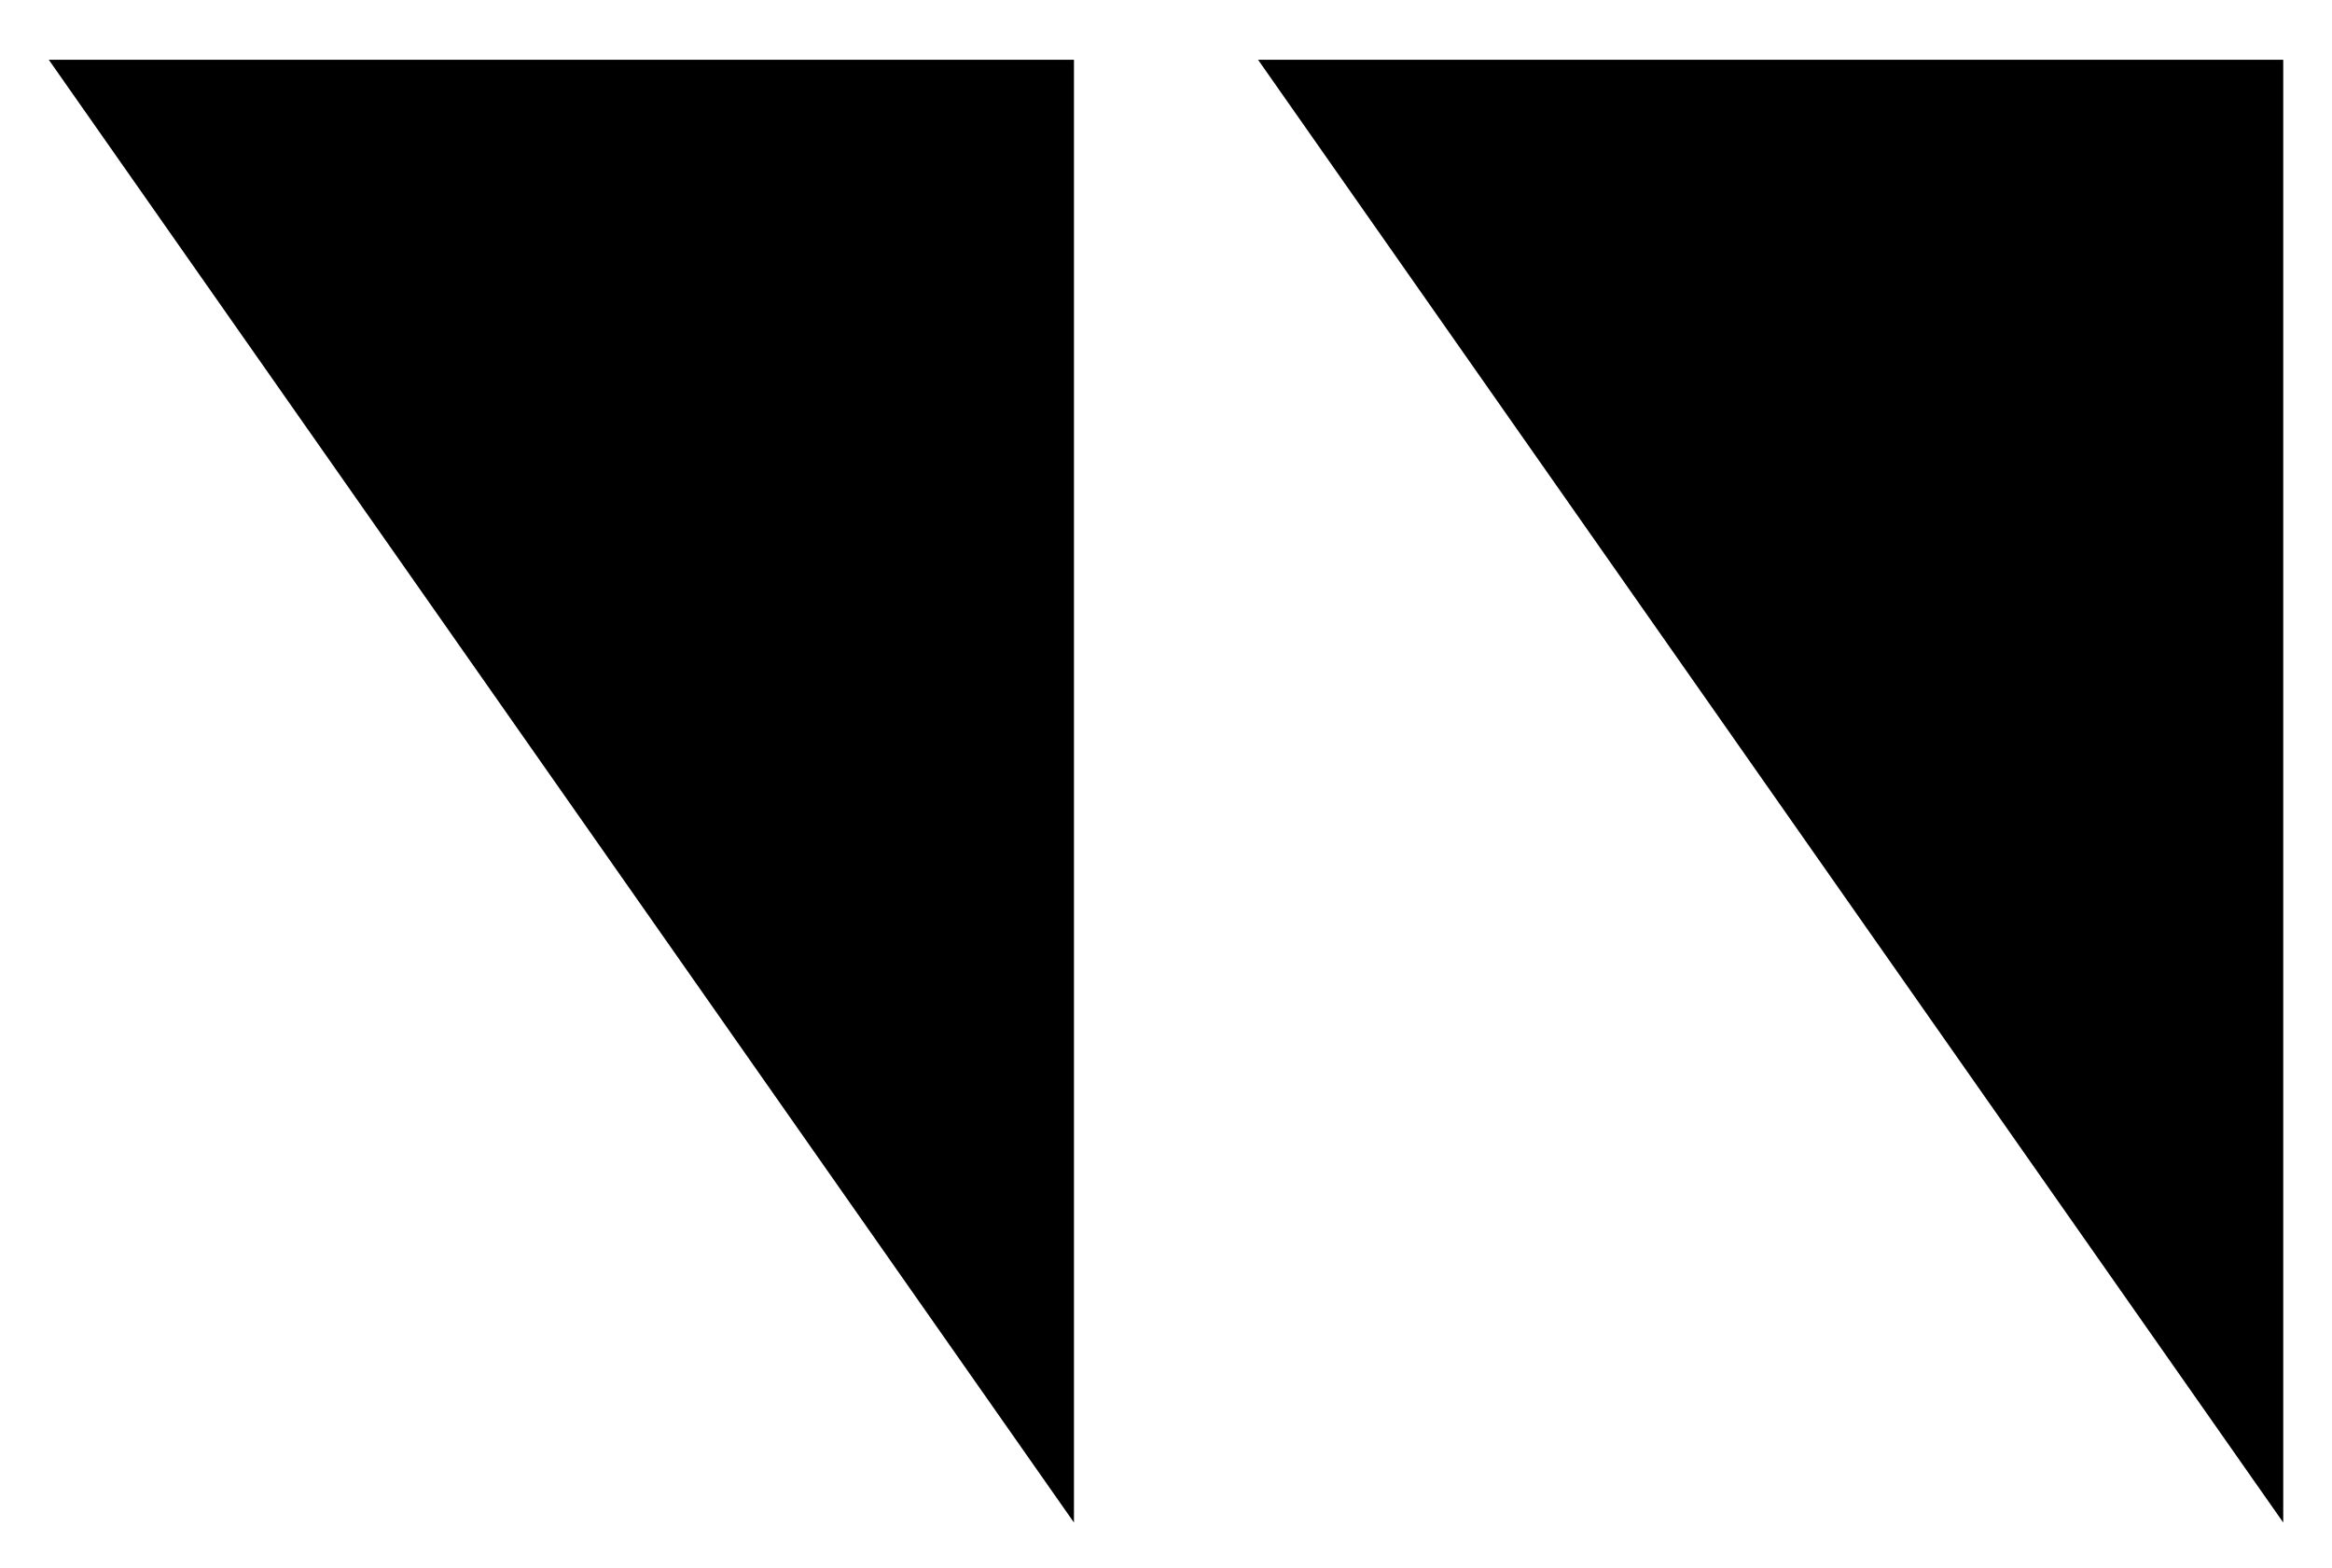
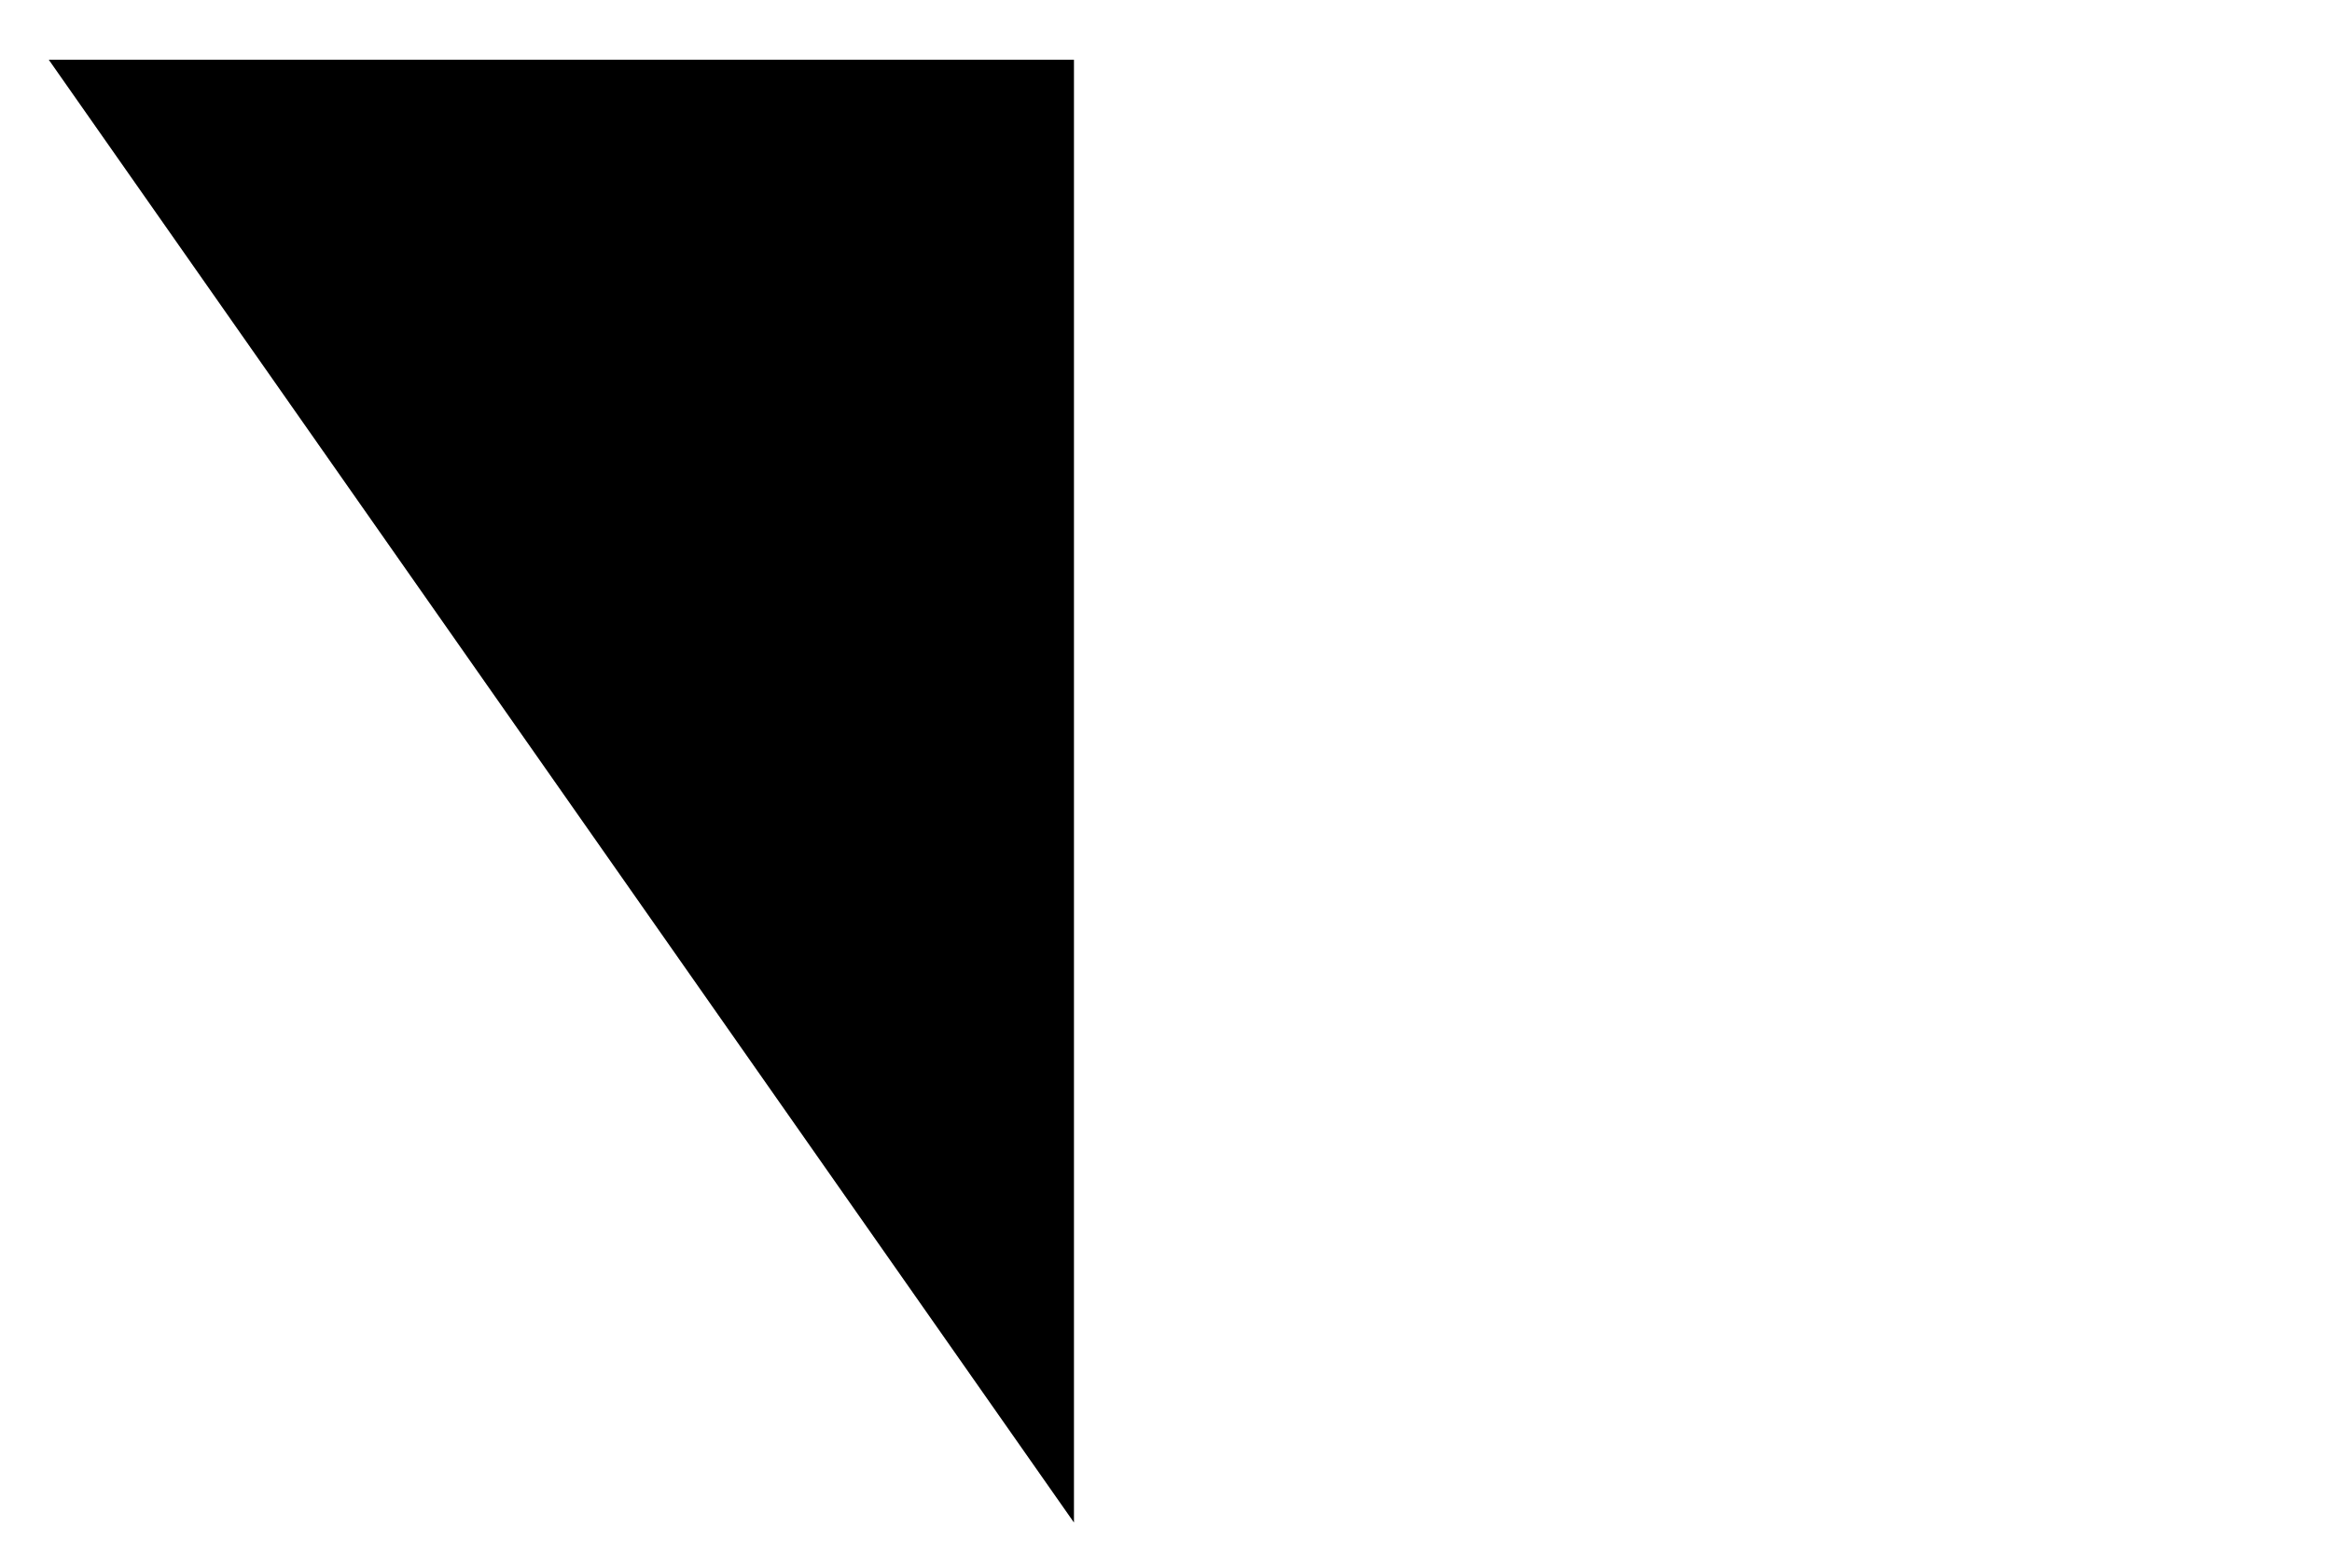
<svg xmlns="http://www.w3.org/2000/svg" version="1.1" id="Layer_1" x="0px" y="0px" viewBox="0 0 191.3 128.6" style="enable-background:new 0 0 191.3 128.6;" xml:space="preserve">
  <g>
    <polygon points="4,4.9 88.1,4.9 88.1,124.9 " />
-     <polygon points="103.2,4.9 187.3,4.9 187.3,124.9 " />
  </g>
</svg>